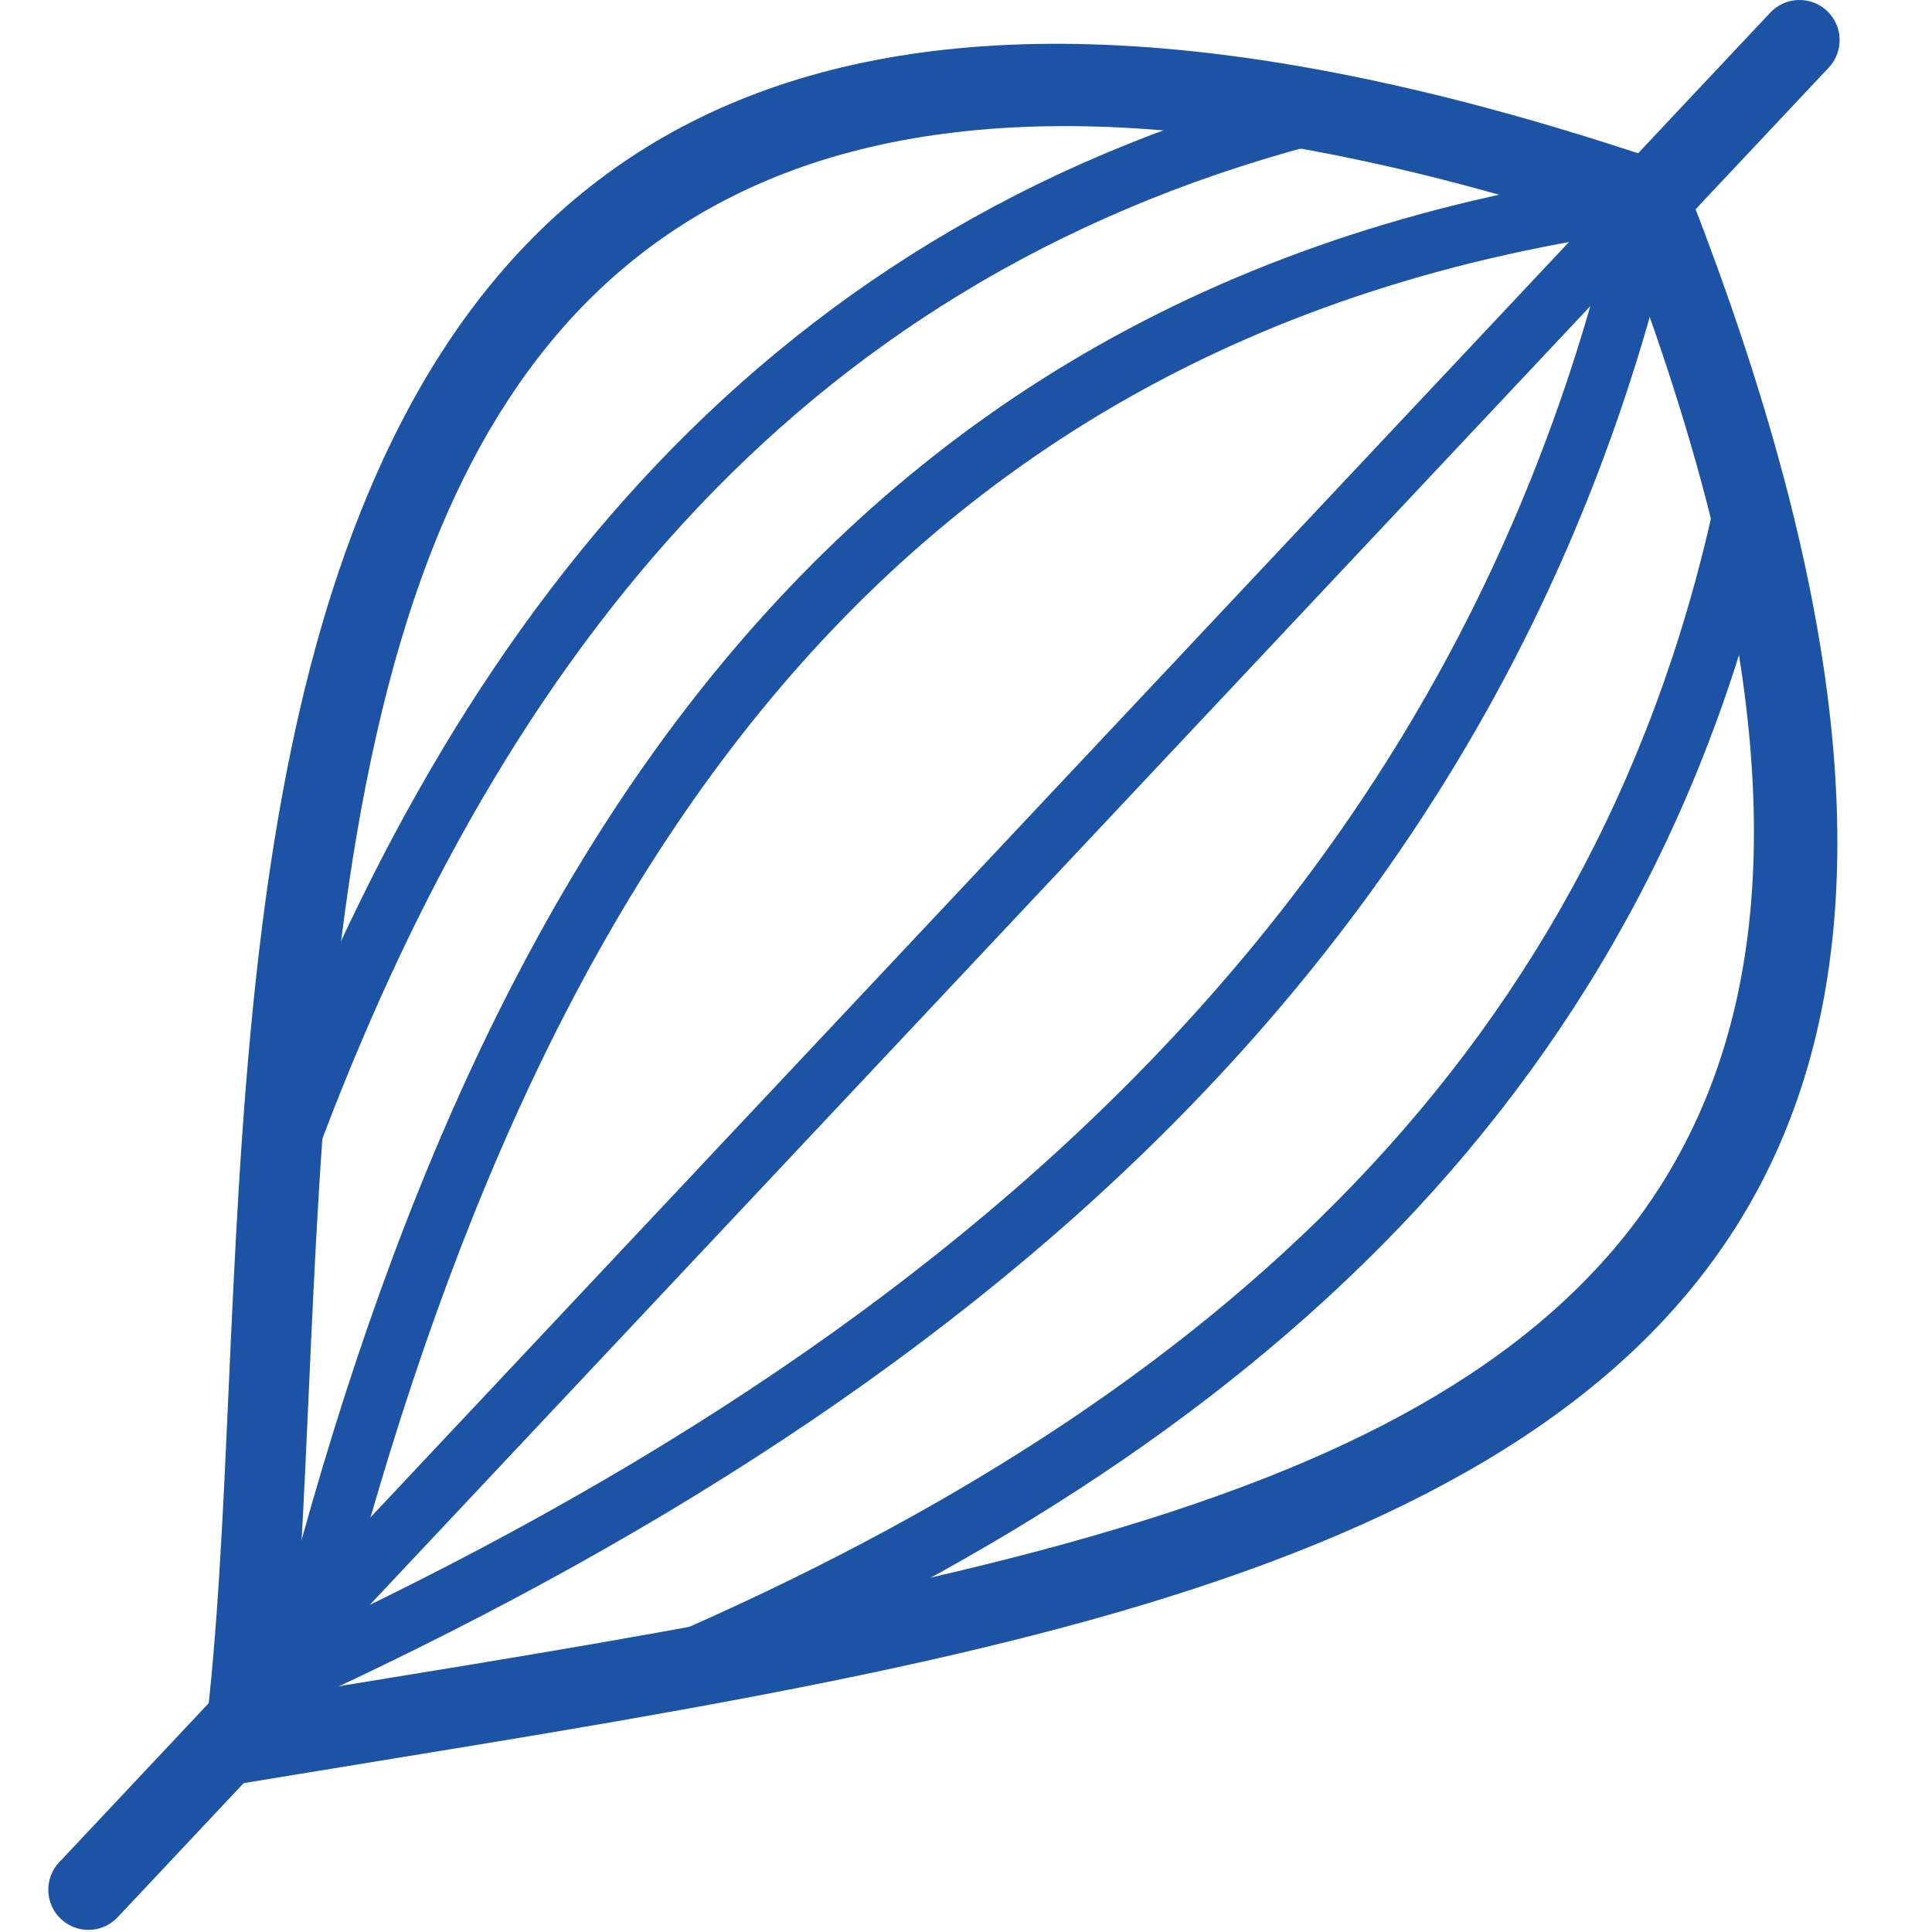
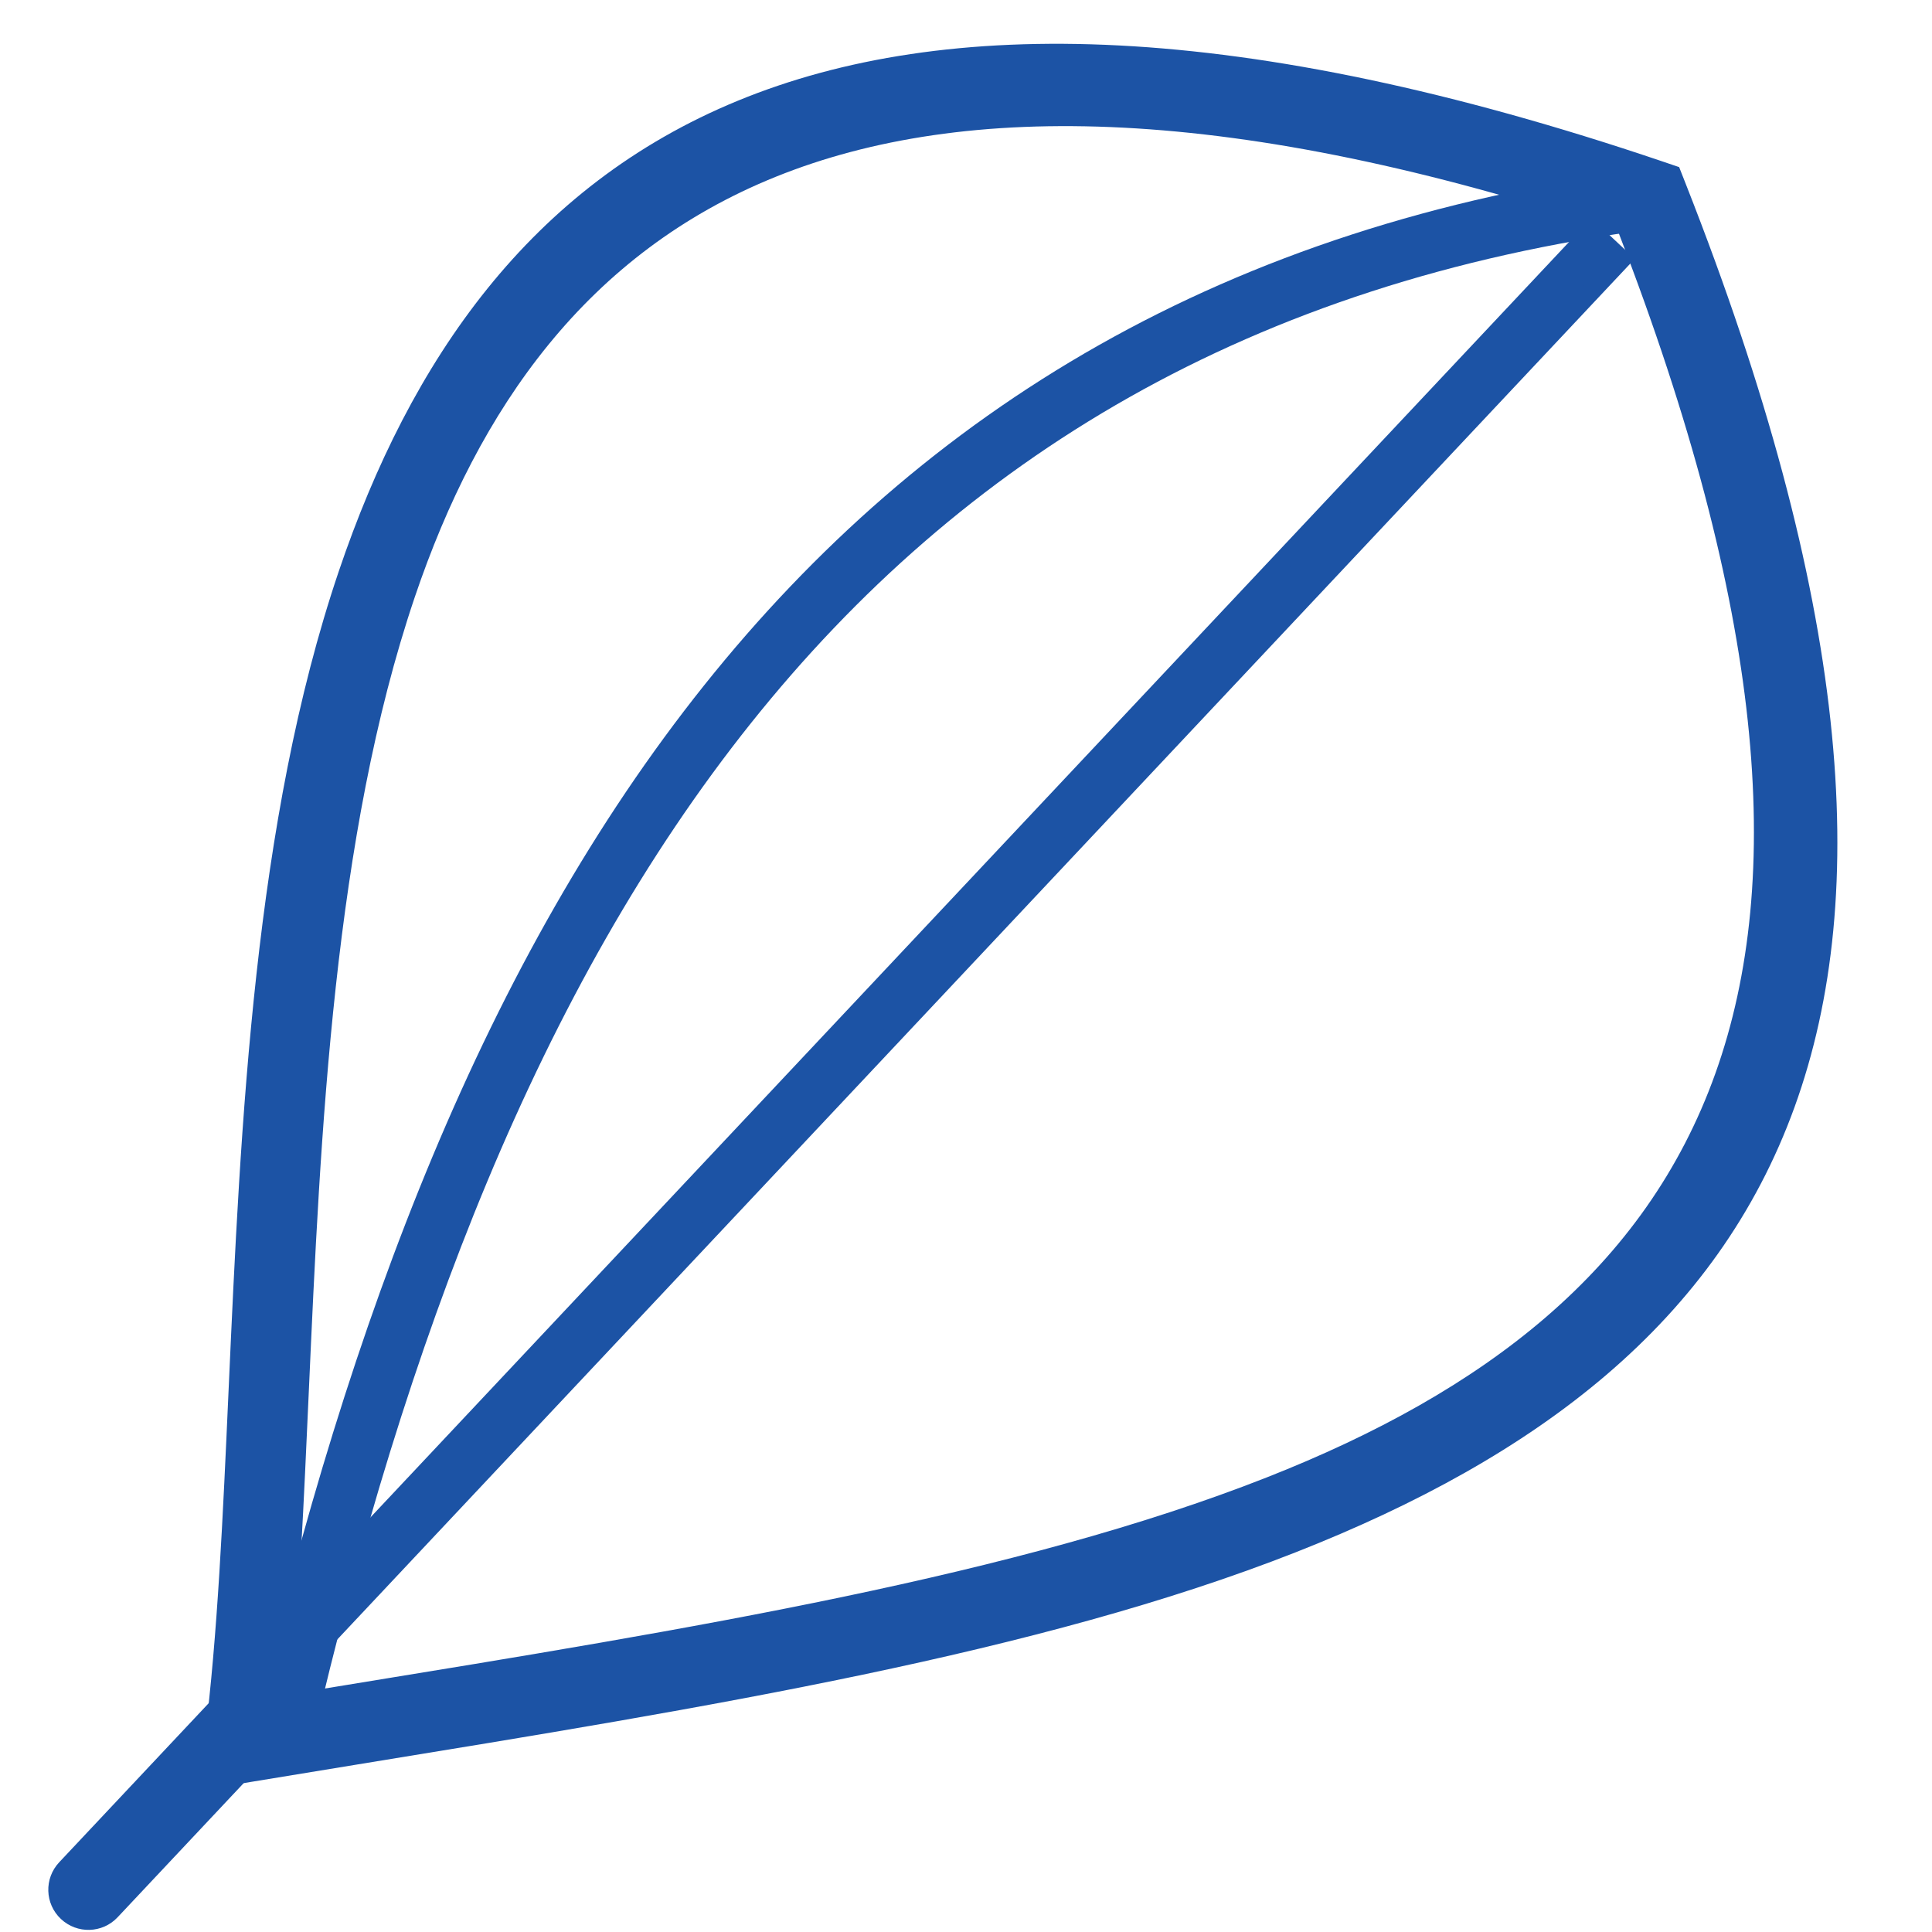
<svg xmlns="http://www.w3.org/2000/svg" width="40px" height="40px" viewBox="0 0 40 40" version="1.1">
  <title>icon-muscle</title>
  <desc>Created with Sketch.</desc>
  <defs />
  <g id="Symbols" stroke="none" stroke-width="1" fill="none" fill-rule="evenodd">
    <g id="icon-muscle" fill="#1C53A5">
      <g id="Page-1" transform="translate(1, 0)">
        <path d="M25.225,30.589 C34.247,27.038 38.552,20.432 32.5,4.789 C16.579,-0.49 10.239,4.527 7.588,12.361 C5.91,17.32 5.635,23.43 5.392,28.845 C5.291,31.082 5.196,33.203 5.014,35.075 C5.391,35.014 5.767,34.953 6.142,34.891 C13.355,33.715 20.061,32.622 25.225,30.589 L25.225,30.589 Z M33.907,3.821 C40.646,20.94 35.855,28.191 25.83,32.137 C20.51,34.231 13.716,35.339 6.408,36.53 C5.677,36.65 4.94,36.77 4.2,36.892 L3.102,37.072 L3.24,35.971 C3.505,33.858 3.615,31.398 3.733,28.774 C3.982,23.244 4.262,17.004 6.014,11.828 C8.978,3.069 15.959,-2.565 33.4,3.336 L33.765,3.46 L33.907,3.821 Z" id="Fill-1" />
        <path d="M33.214,4.74 C24.866,5.842 18.903,9.517 14.55,14.969 C10.164,20.463 7.393,27.772 5.461,36.082 L4.247,35.804 C6.218,27.325 9.06,19.849 13.575,14.193 C18.124,8.495 24.348,4.655 33.053,3.506 L33.214,4.74 Z" id="Fill-3" />
-         <path d="M33.741,4.258 C32.027,11.936 28.369,18.155 23.263,23.289 C18.18,28.399 11.664,32.426 4.206,35.741 L3.703,34.604 C11.023,31.351 17.411,27.406 22.38,22.411 C27.326,17.438 30.868,11.418 32.526,3.989 L33.741,4.258 Z" id="Fill-5" />
-         <path d="M36.862,1.4 C37.176,1.066 37.16,0.54 36.826,0.226 C36.492,-0.089 35.967,-0.073 35.652,0.261 L32.656,3.449 C32.342,3.783 32.358,4.309 32.692,4.623 C33.026,4.937 33.552,4.922 33.866,4.587 L36.862,1.4 Z" id="Fill-7" />
        <path d="M4.824,36.089 C5.139,35.755 5.123,35.229 4.789,34.915 C4.455,34.6 3.929,34.616 3.615,34.95 L0.226,38.556 C-0.089,38.891 -0.073,39.416 0.261,39.73 C0.596,40.045 1.121,40.029 1.435,39.695 L4.824,36.089 Z" id="Fill-9" />
-         <path d="M26.133,2.812 C20.692,4.262 16.418,6.98 13.025,10.667 C9.618,14.367 7.091,19.046 5.154,24.403 L4.373,24.12 C6.347,18.664 8.927,13.891 12.413,10.104 C15.911,6.304 20.315,3.503 25.922,2.009 L26.133,2.812 Z" id="Fill-11" stroke="#1C53A5" stroke-width="0.4" />
-         <path d="M35.684,10.102 C34.444,16.271 31.708,21.226 27.831,25.269 C23.967,29.296 18.973,32.411 13.199,34.914 L12.843,34.089 C18.509,31.632 23.405,28.581 27.181,24.644 C30.944,20.722 33.599,15.914 34.802,9.925 L35.684,10.102 Z" id="Fill-13" stroke="#1C53A5" stroke-width="0.4" />
        <polygon id="Fill-15" stroke="#1C53A5" stroke-width="0.4" points="32.563 5.368 5.677 33.977 5.072 33.408 31.958 4.799" />
      </g>
    </g>
  </g>
</svg>